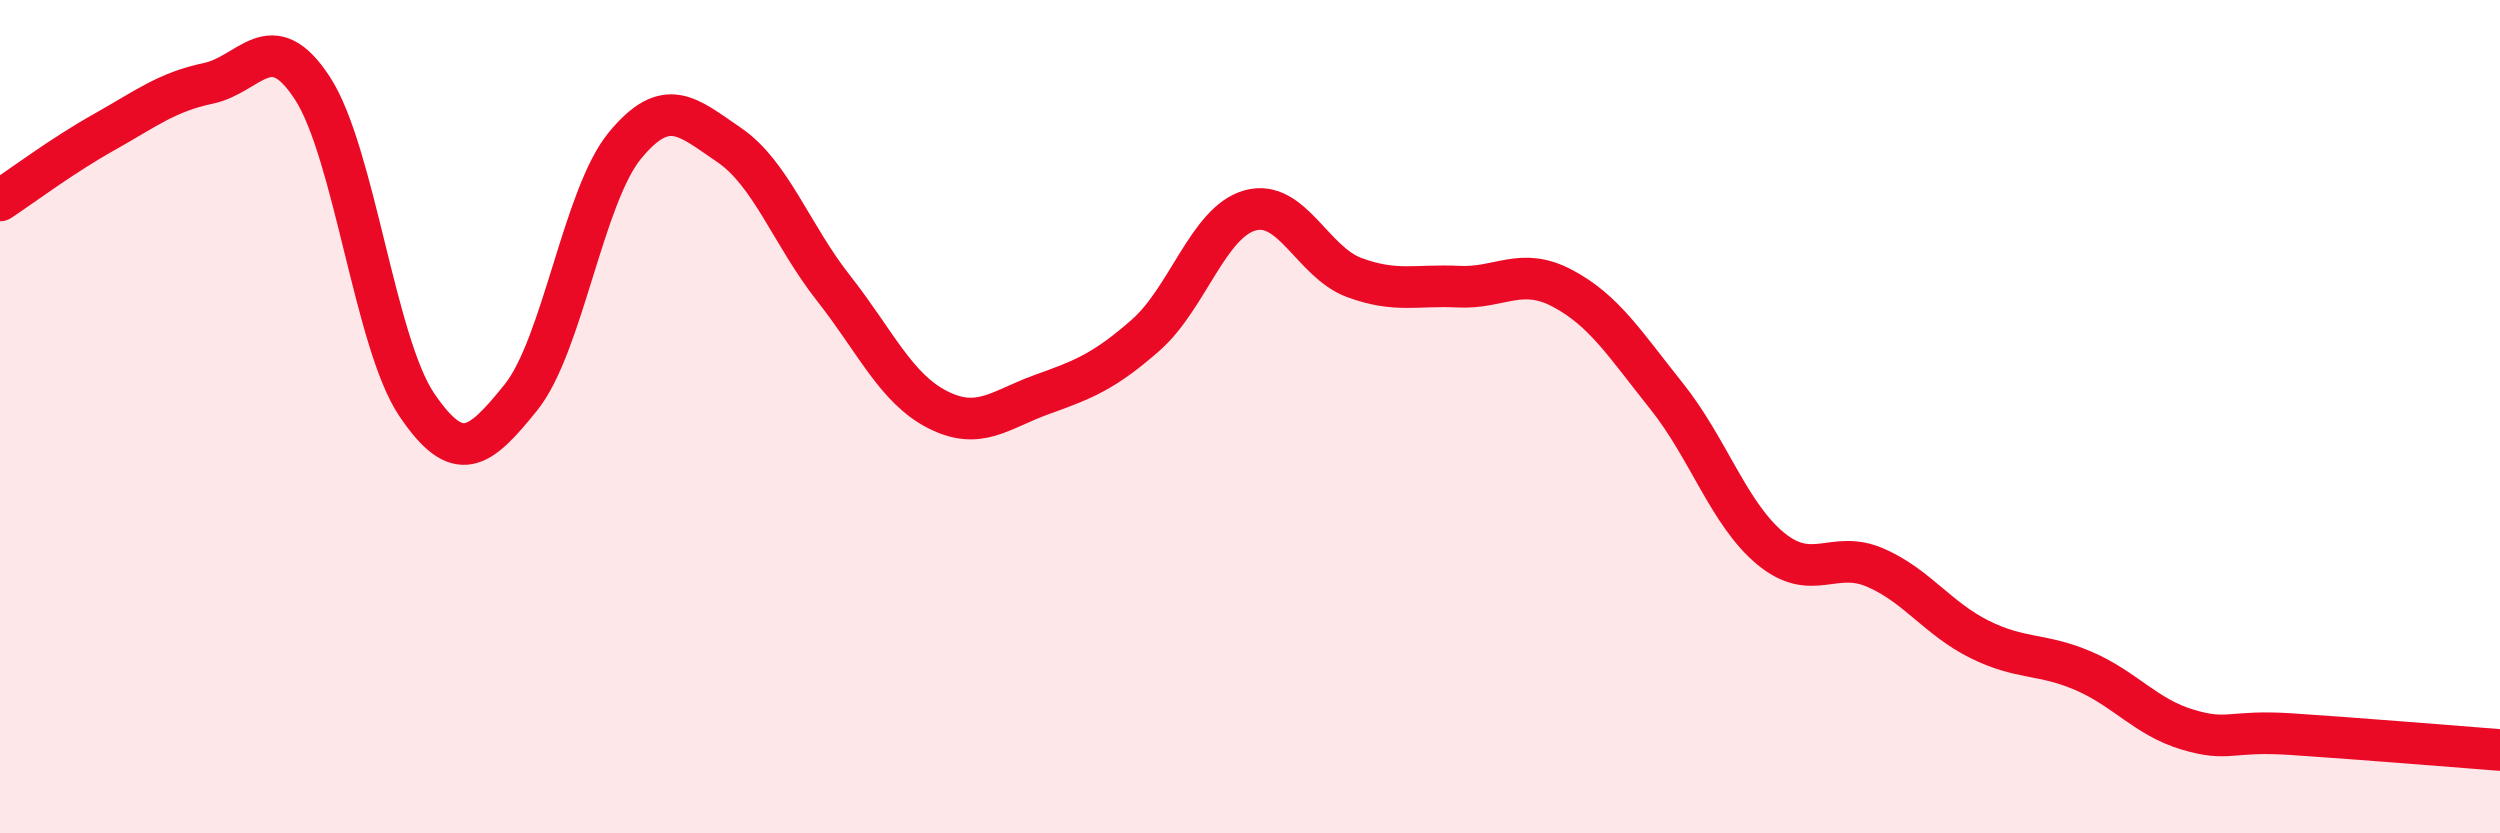
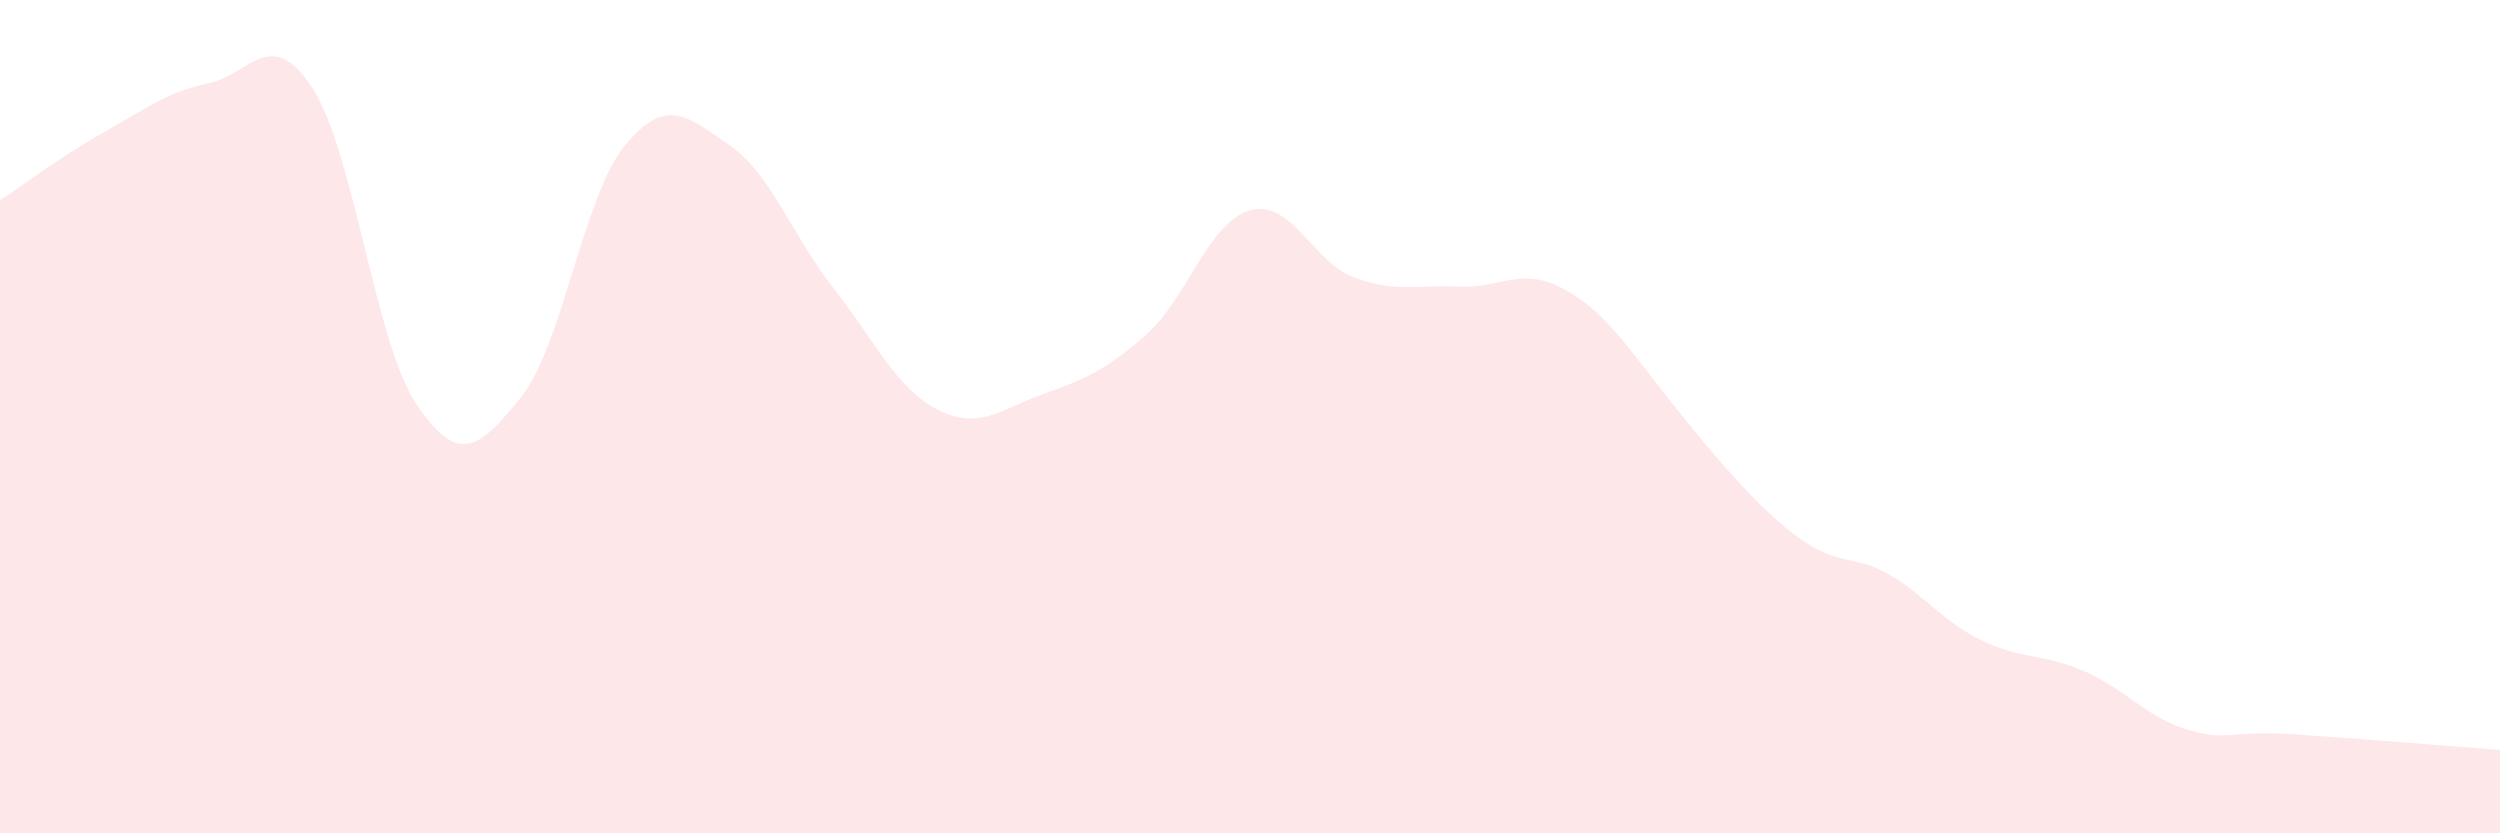
<svg xmlns="http://www.w3.org/2000/svg" width="60" height="20" viewBox="0 0 60 20">
-   <path d="M 0,4.81 C 0.5,4.48 1.5,3.73 2.5,3.17 C 3.5,2.61 4,2.21 5,2 C 6,1.79 6.5,0.58 7.5,2.12 C 8.5,3.66 9,8.23 10,9.71 C 11,11.19 11.5,10.78 12.5,9.54 C 13.5,8.3 14,4.7 15,3.49 C 16,2.28 16.5,2.8 17.5,3.48 C 18.5,4.16 19,5.64 20,6.91 C 21,8.18 21.5,9.32 22.5,9.83 C 23.5,10.34 24,9.83 25,9.47 C 26,9.11 26.5,8.92 27.5,8.04 C 28.5,7.16 29,5.33 30,5.05 C 31,4.77 31.5,6.29 32.5,6.66 C 33.5,7.03 34,6.83 35,6.88 C 36,6.93 36.5,6.39 37.5,6.92 C 38.5,7.45 39,8.26 40,9.51 C 41,10.76 41.5,12.35 42.5,13.17 C 43.5,13.99 44,13.19 45,13.62 C 46,14.05 46.5,14.84 47.5,15.34 C 48.5,15.84 49,15.67 50,16.1 C 51,16.53 51.5,17.21 52.5,17.51 C 53.5,17.81 53.5,17.52 55,17.62 C 56.5,17.72 59,17.92 60,18L60 20L0 20Z" fill="#EB0A25" opacity="0.1" stroke-linecap="round" stroke-linejoin="round" />
-   <path d="M 0,4.81 C 0.5,4.48 1.5,3.73 2.5,3.17 C 3.5,2.61 4,2.21 5,2 C 6,1.79 6.5,0.58 7.5,2.12 C 8.5,3.66 9,8.23 10,9.71 C 11,11.19 11.5,10.78 12.5,9.54 C 13.5,8.3 14,4.7 15,3.49 C 16,2.28 16.5,2.8 17.5,3.48 C 18.5,4.16 19,5.64 20,6.91 C 21,8.18 21.5,9.32 22.5,9.83 C 23.5,10.34 24,9.83 25,9.47 C 26,9.11 26.5,8.92 27.5,8.04 C 28.5,7.16 29,5.33 30,5.05 C 31,4.77 31.5,6.29 32.5,6.66 C 33.5,7.03 34,6.83 35,6.88 C 36,6.93 36.5,6.39 37.5,6.92 C 38.5,7.45 39,8.26 40,9.51 C 41,10.76 41.5,12.35 42.5,13.17 C 43.5,13.99 44,13.19 45,13.62 C 46,14.05 46.5,14.84 47.5,15.34 C 48.5,15.84 49,15.67 50,16.1 C 51,16.53 51.5,17.21 52.5,17.51 C 53.5,17.81 53.5,17.52 55,17.62 C 56.5,17.72 59,17.92 60,18" stroke="#EB0A25" stroke-width="1" fill="none" stroke-linecap="round" stroke-linejoin="round" />
+   <path d="M 0,4.81 C 0.5,4.48 1.5,3.73 2.5,3.17 C 3.5,2.61 4,2.21 5,2 C 6,1.79 6.5,0.58 7.5,2.12 C 8.5,3.66 9,8.23 10,9.71 C 11,11.19 11.5,10.78 12.5,9.54 C 13.5,8.3 14,4.7 15,3.49 C 16,2.28 16.5,2.8 17.5,3.48 C 18.5,4.16 19,5.64 20,6.91 C 21,8.18 21.5,9.32 22.5,9.83 C 23.5,10.34 24,9.83 25,9.47 C 26,9.11 26.5,8.92 27.5,8.04 C 28.5,7.16 29,5.33 30,5.05 C 31,4.77 31.5,6.29 32.5,6.66 C 33.5,7.03 34,6.83 35,6.88 C 36,6.93 36.5,6.39 37.5,6.92 C 38.5,7.45 39,8.26 40,9.51 C 43.5,13.99 44,13.19 45,13.62 C 46,14.05 46.5,14.84 47.5,15.34 C 48.5,15.84 49,15.67 50,16.1 C 51,16.53 51.5,17.21 52.5,17.51 C 53.5,17.81 53.5,17.52 55,17.62 C 56.5,17.72 59,17.92 60,18L60 20L0 20Z" fill="#EB0A25" opacity="0.1" stroke-linecap="round" stroke-linejoin="round" />
</svg>